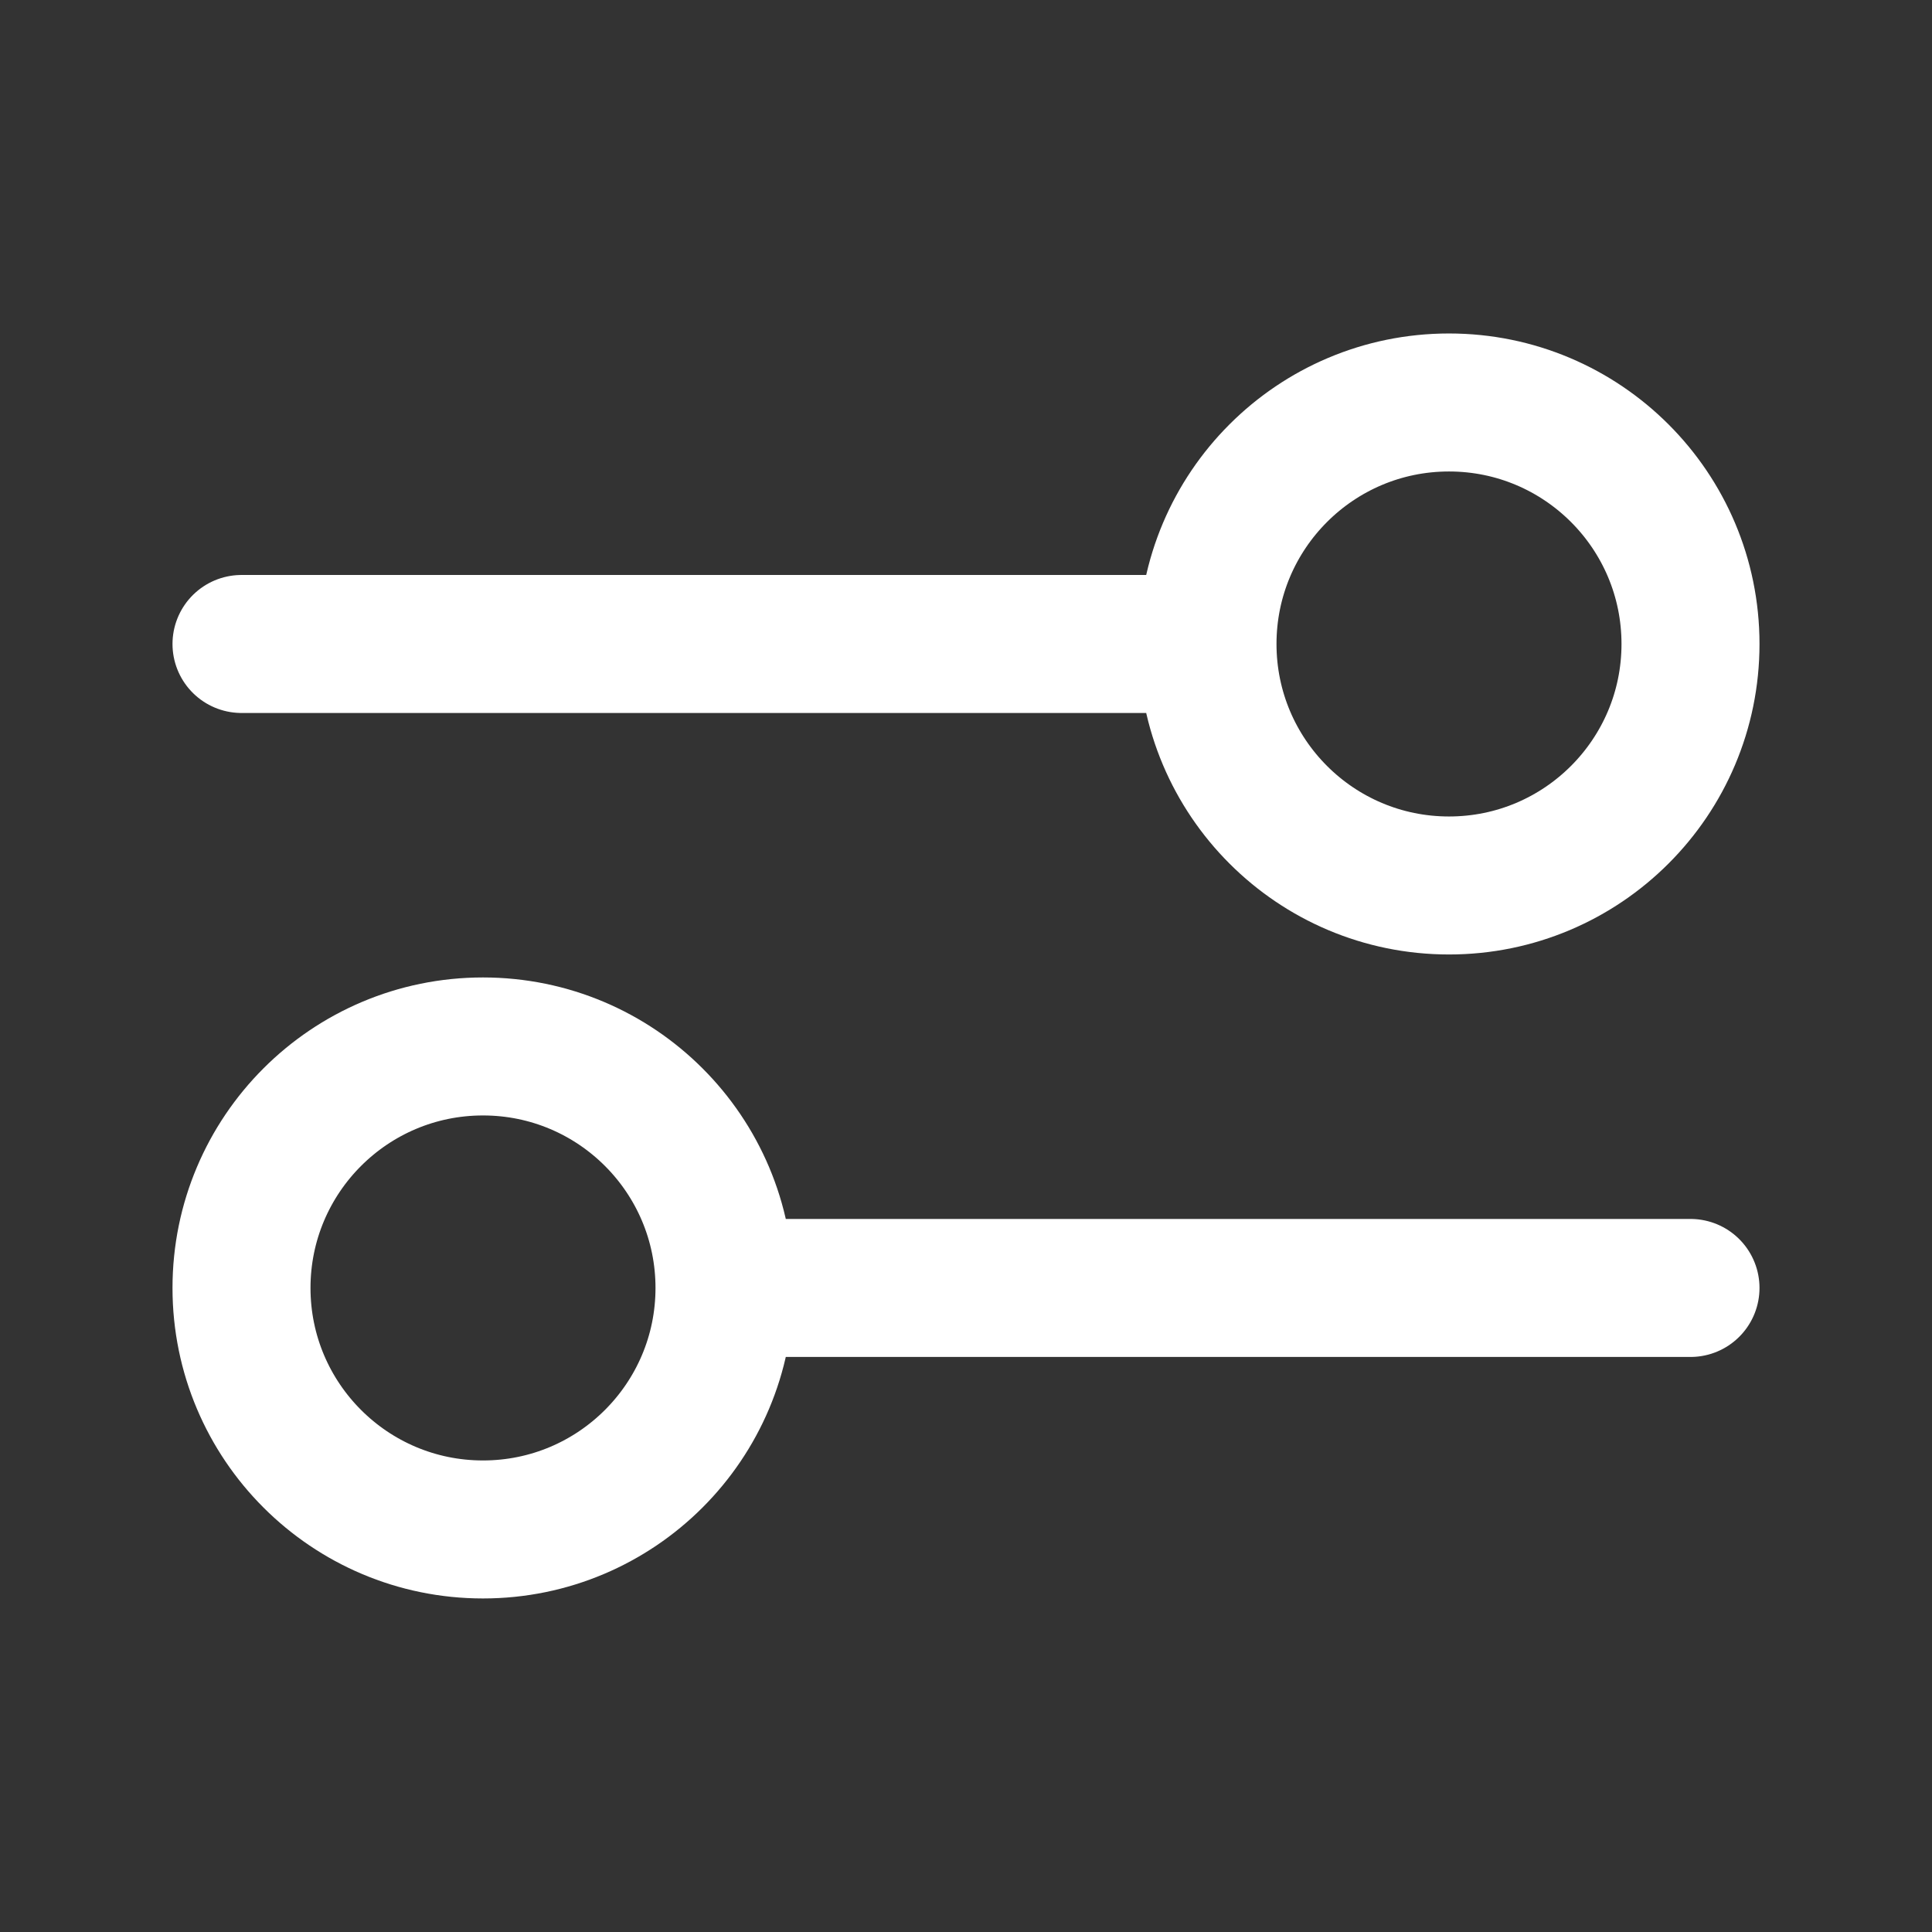
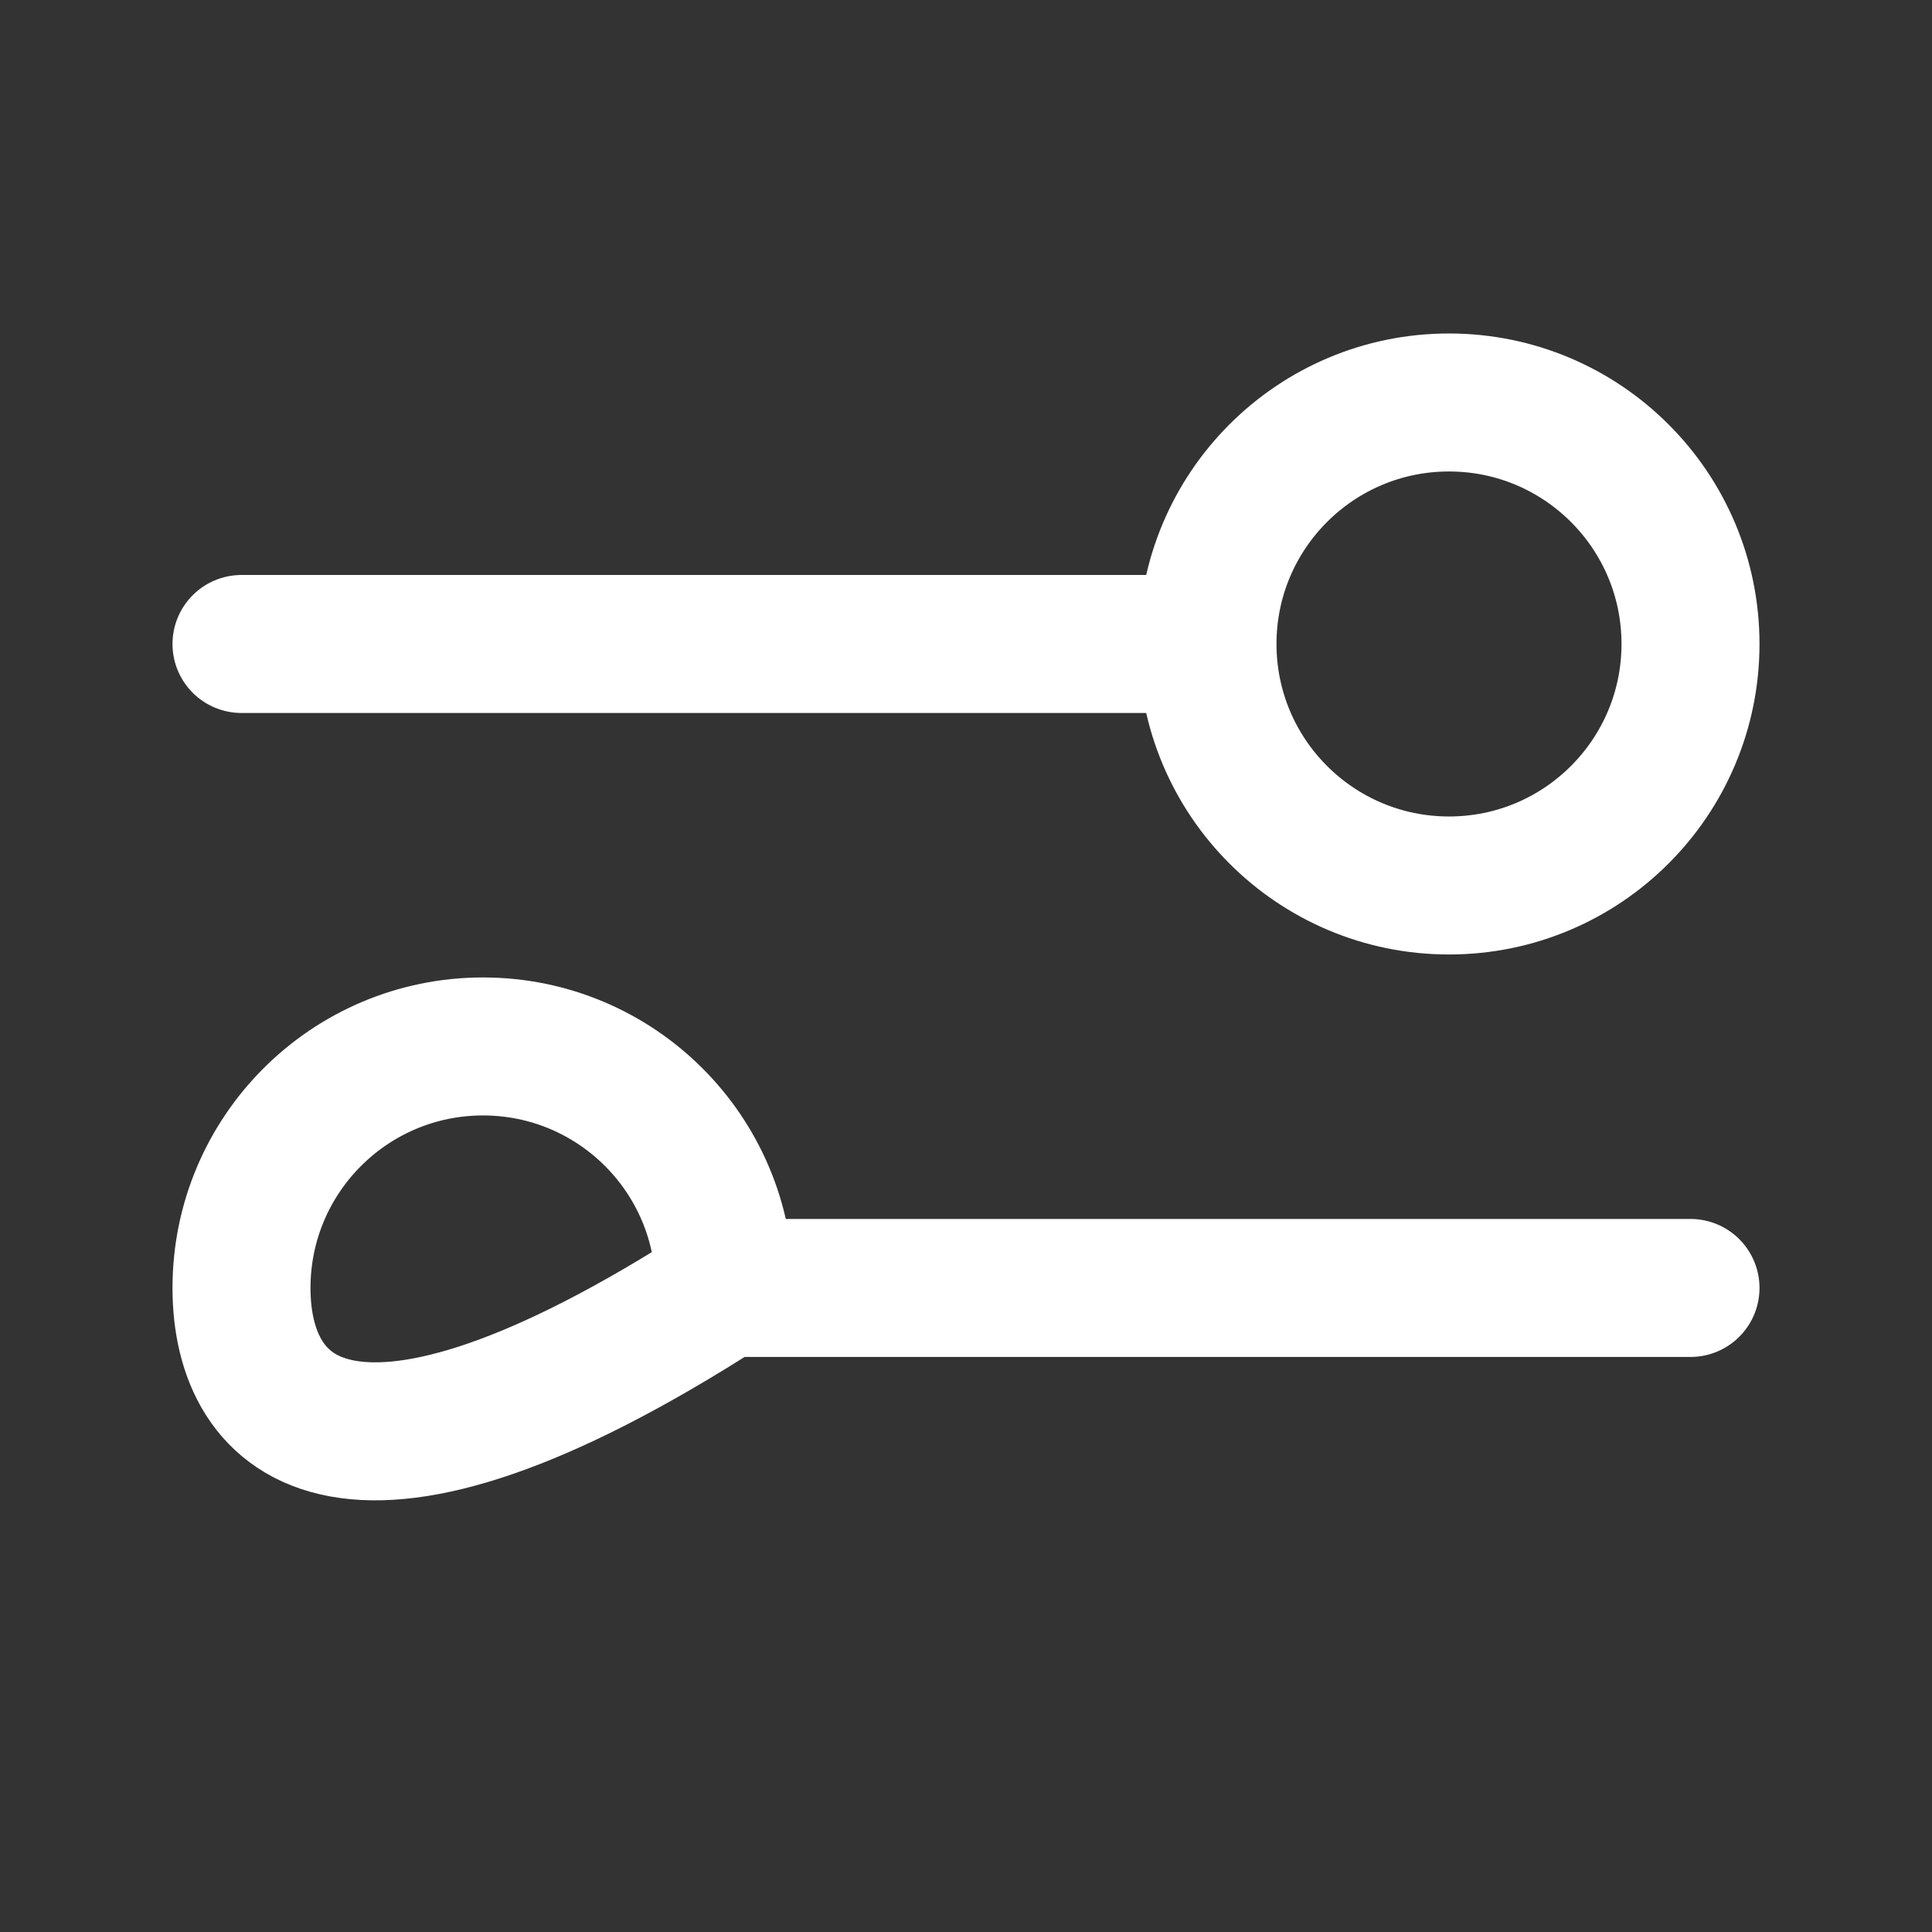
<svg xmlns="http://www.w3.org/2000/svg" width="28" height="28" viewBox="0 0 28 28" fill="none">
  <rect x="0" y="0" width="28" height="28" fill="#333333" stroke="none" />
-   <path d="M3.5 9.333L17.5 9.333M17.5 9.333C17.5 11.266 19.067 12.833 21 12.833C22.933 12.833 24.5 11.266 24.5 9.333C24.5 7.4 22.933 5.833 21 5.833C19.067 5.833 17.5 7.4 17.5 9.333ZM10.5 18.666L24.5 18.666M10.5 18.666C10.5 20.599 8.933 22.166 7 22.166C5.067 22.166 3.5 20.599 3.5 18.666C3.5 16.733 5.067 15.166 7 15.166C8.933 15.166 10.5 16.733 10.5 18.666Z" stroke="white" stroke-width="2" stroke-linecap="round" stroke-linejoin="round" />
+   <path d="M3.5 9.333L17.5 9.333M17.5 9.333C17.5 11.266 19.067 12.833 21 12.833C22.933 12.833 24.5 11.266 24.5 9.333C24.5 7.4 22.933 5.833 21 5.833C19.067 5.833 17.5 7.4 17.5 9.333ZM10.5 18.666L24.5 18.666M10.5 18.666C5.067 22.166 3.5 20.599 3.5 18.666C3.5 16.733 5.067 15.166 7 15.166C8.933 15.166 10.5 16.733 10.5 18.666Z" stroke="white" stroke-width="2" stroke-linecap="round" stroke-linejoin="round" />
</svg>